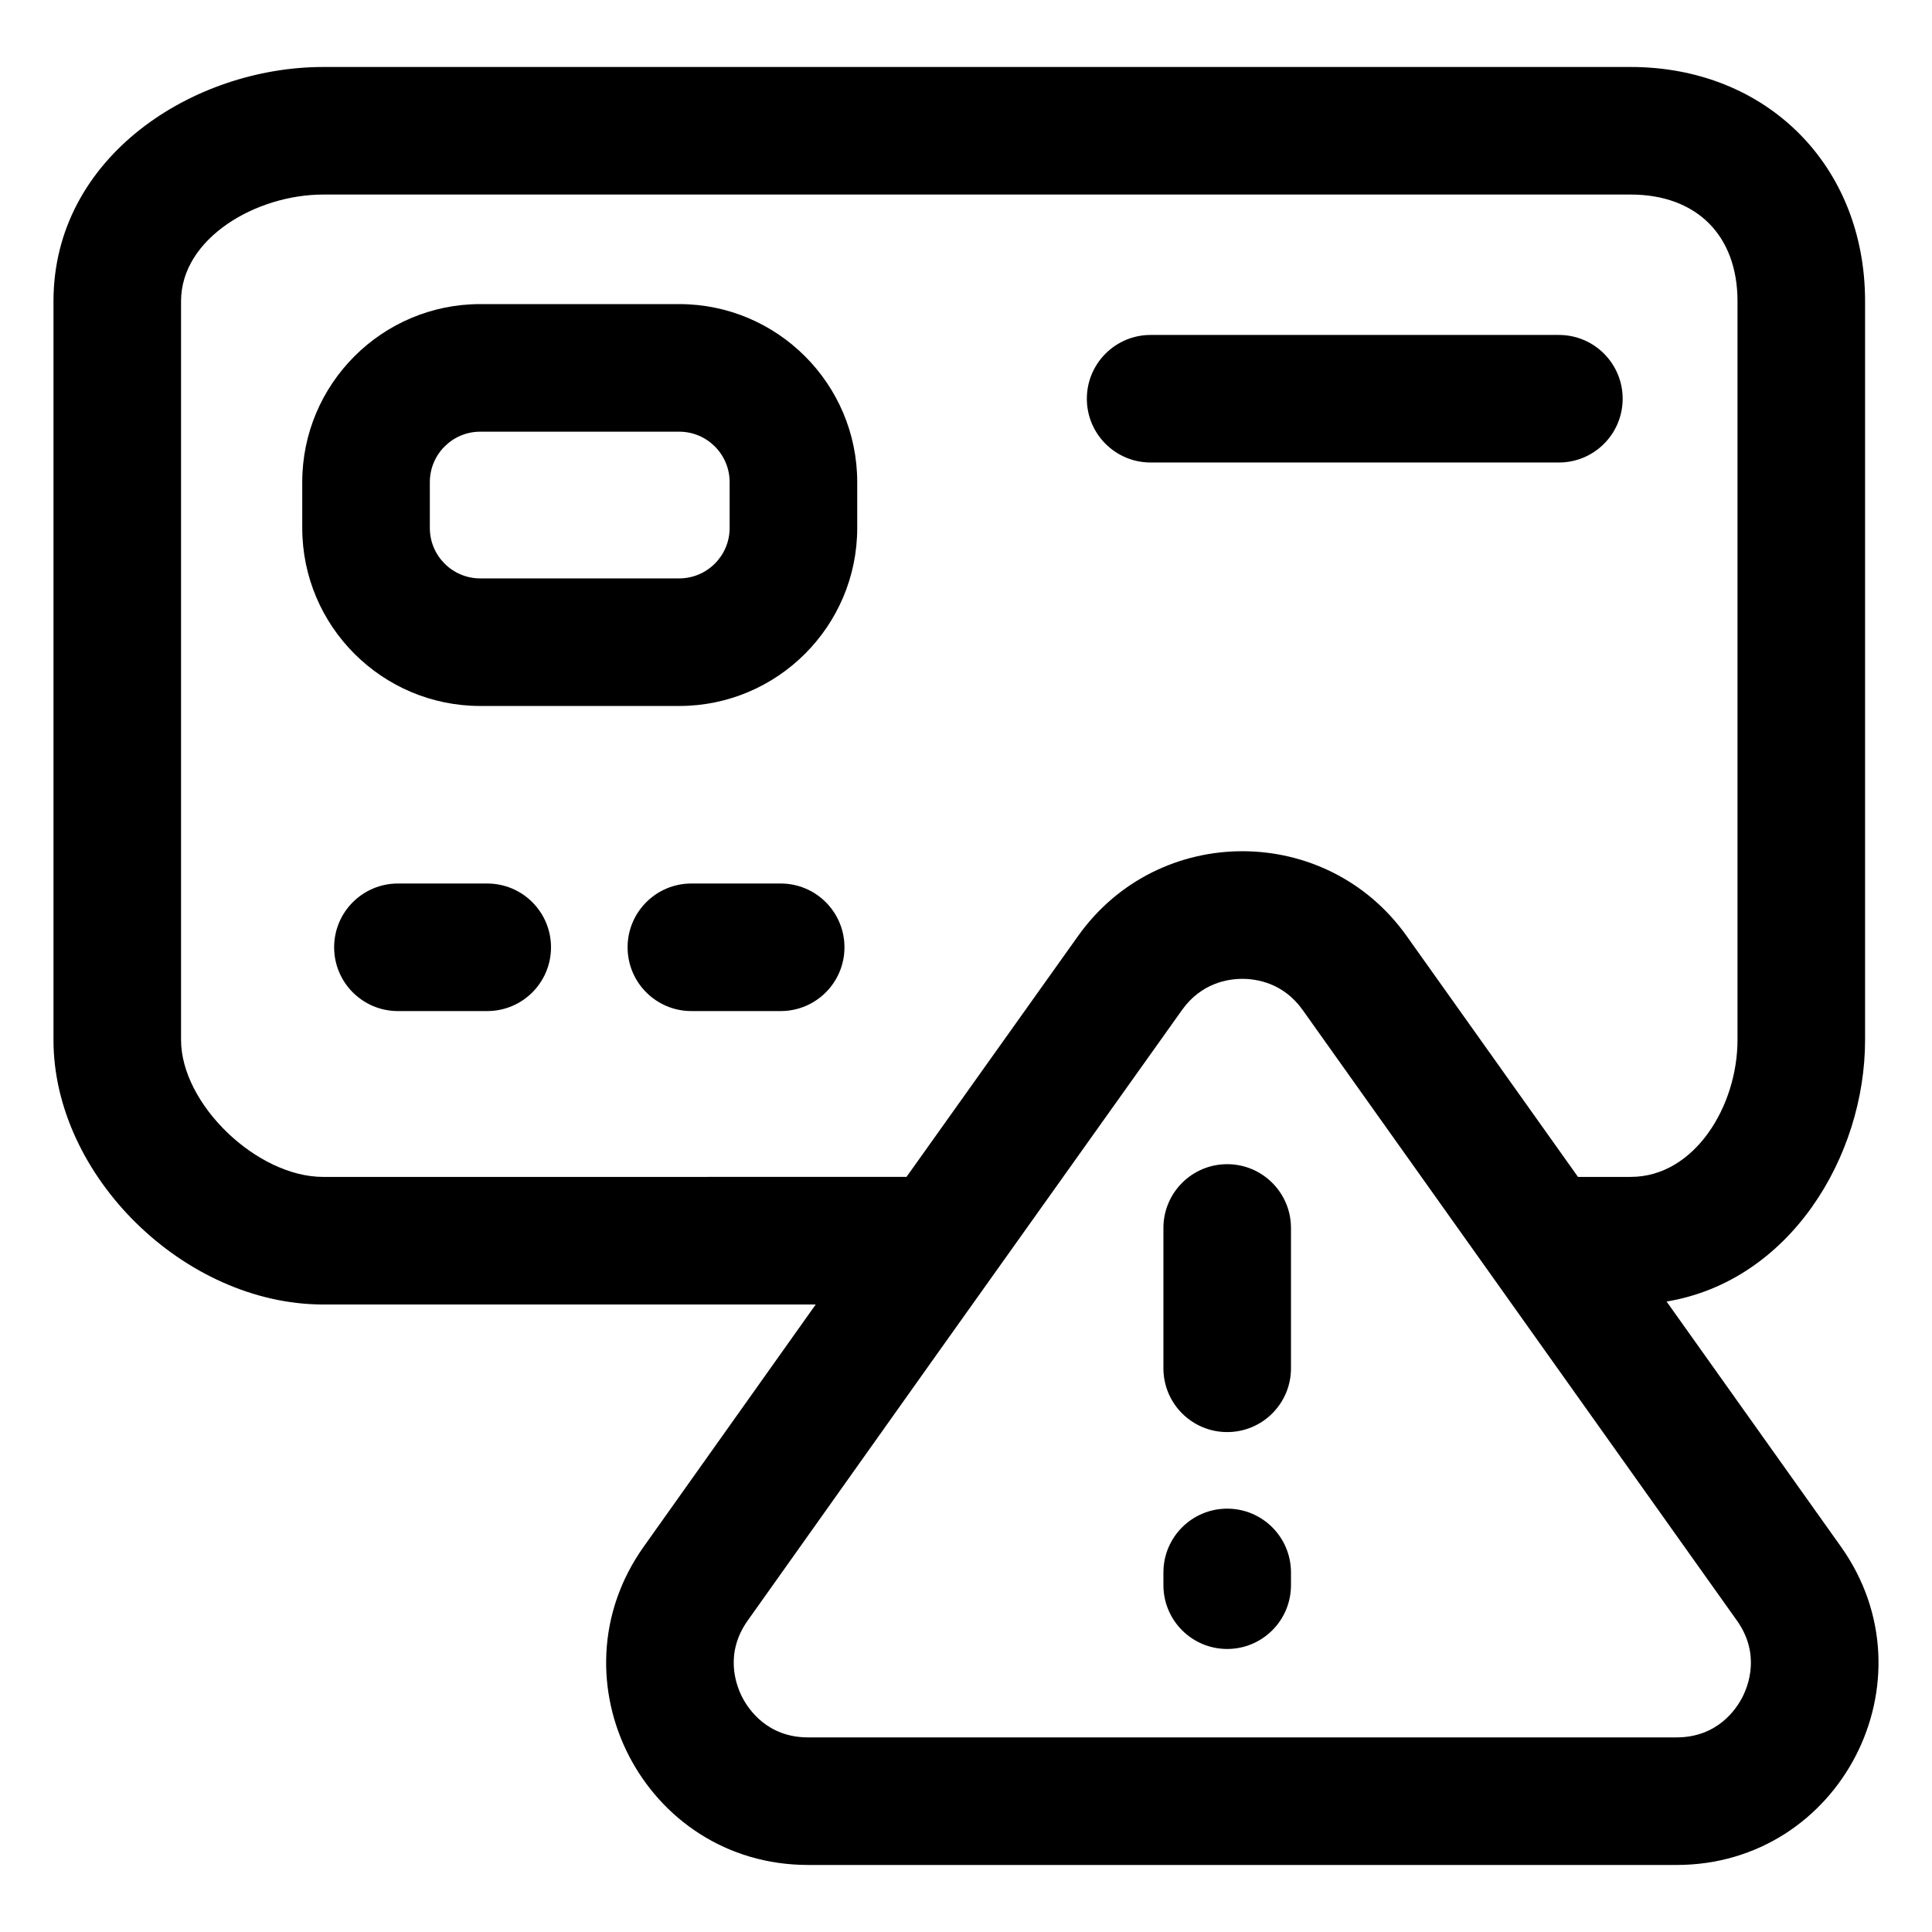
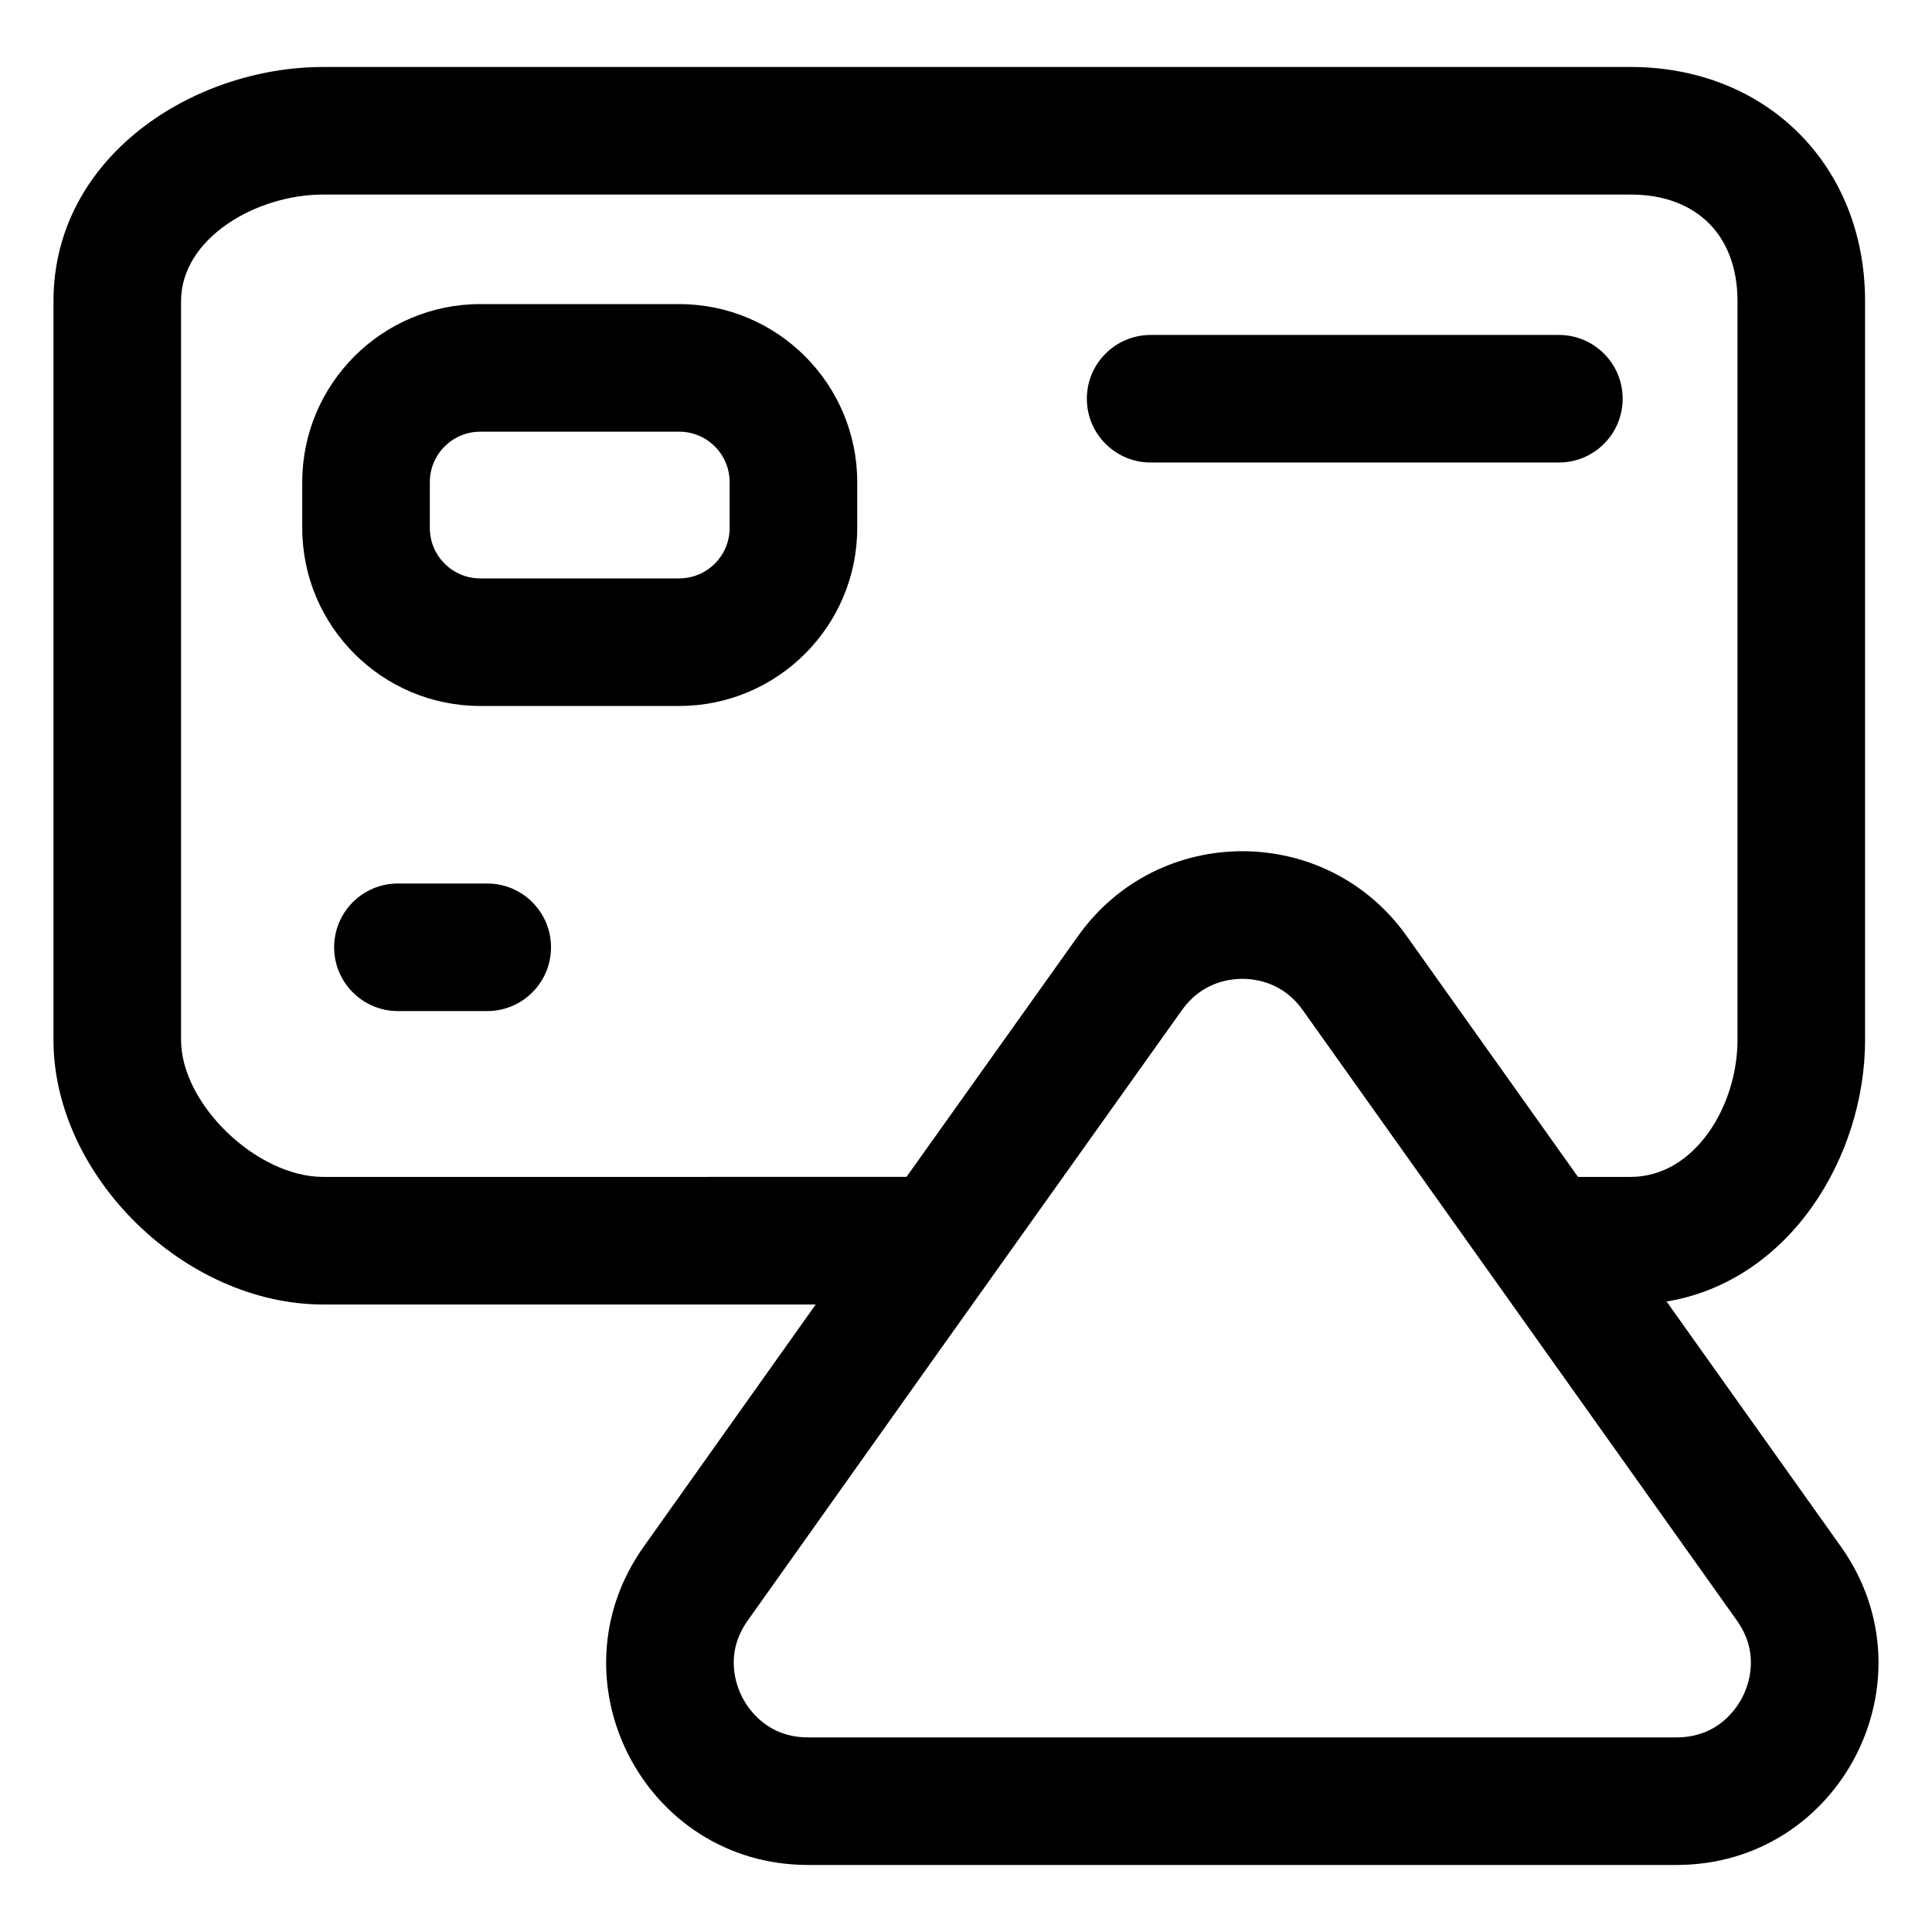
<svg xmlns="http://www.w3.org/2000/svg" fill="#000000" width="800px" height="800px" version="1.1" viewBox="144 144 512 512">
  <g>
-     <path d="m469.22 452.52c-9.336 0-16.902 7.566-16.902 16.902v37.191c0 9.336 7.566 16.902 16.902 16.902 9.336 0 16.902-7.566 16.902-16.902v-37.191c0-9.328-7.566-16.902-16.902-16.902z" />
-     <path d="m469.22 543.81c-9.336 0-16.902 7.566-16.902 16.902v3.379c0 9.336 7.566 16.902 16.902 16.902 9.336 0 16.902-7.566 16.902-16.902v-3.379c0-9.336-7.566-16.902-16.902-16.902z" />
    <path d="m273.12 378.14h-23.668c-9.336 0-16.902 7.566-16.902 16.902s7.566 16.902 16.902 16.902h23.668c9.336 0 16.902-7.566 16.902-16.902s-7.566-16.902-16.902-16.902z" />
-     <path d="m350.89 378.14h-23.668c-9.336 0-16.902 7.566-16.902 16.902s7.566 16.902 16.902 16.902h23.668c9.336 0 16.902-7.566 16.902-16.902s-7.566-16.902-16.902-16.902z" />
    <path d="m448.93 266.57h108.19c9.336 0 16.902-7.566 16.902-16.902 0-9.336-7.566-16.902-16.902-16.902h-108.19c-9.336 0-16.902 7.566-16.902 16.902 0 9.336 7.566 16.902 16.902 16.902z" />
    <path d="m360.17 489.71-45.574 64.164c-25.125 35.371 0.168 84.359 43.555 84.359h230.16c43.402 0 68.688-49.016 43.535-84.383l-46.184-64.93c32.738-5.438 52.602-38.48 52.602-69.309v-195.8c0-35.957-26.121-62.059-62.121-62.059h-346.49c-34.375 0-71.48 23.73-71.48 62.059v195.79c0 36.039 34.738 70.102 71.48 70.102h130.52zm244.12 83.738c6.254 8.793 3.094 17.164 1.445 20.359-1.648 3.195-6.644 10.621-17.434 10.621h-230.16c-10.781 0-15.781-7.422-17.426-10.617-1.648-3.188-4.805-11.562 1.438-20.355l49.352-69.48 65.754-92.332c5.106-7.164 12.203-8.238 15.977-8.238 3.777 0 10.879 1.074 15.98 8.246l65.793 92.504zm-412.31-153.84v-195.8c0-16.645 19.855-28.25 37.668-28.25h346.5c17.461 0 28.309 10.82 28.309 28.25v195.79c0 17.527-11.375 36.293-28.309 36.293h-13.965l-45.41-63.848c-10.652-14.973-27.09-22.461-43.535-22.461-16.434 0-32.863 7.477-43.516 22.434l-45.488 63.871-154.58 0.008c-17.605 0.004-37.672-19.332-37.672-36.289z" />
    <path d="m271.27 331.09h52.73c26.012 0 47.172-21.16 47.172-47.168v-12.16c0-26.012-21.16-47.172-47.172-47.172h-52.73c-26.012 0-47.172 21.16-47.172 47.172v12.16c0 26.008 21.16 47.168 47.172 47.168zm-13.359-59.328c0-7.371 5.996-13.359 13.359-13.359h52.73c7.367 0 13.359 5.992 13.359 13.359v12.16c0 7.367-5.996 13.359-13.359 13.359l-52.73 0.004c-7.367 0-13.359-5.992-13.359-13.359z" />
  </g>
</svg>